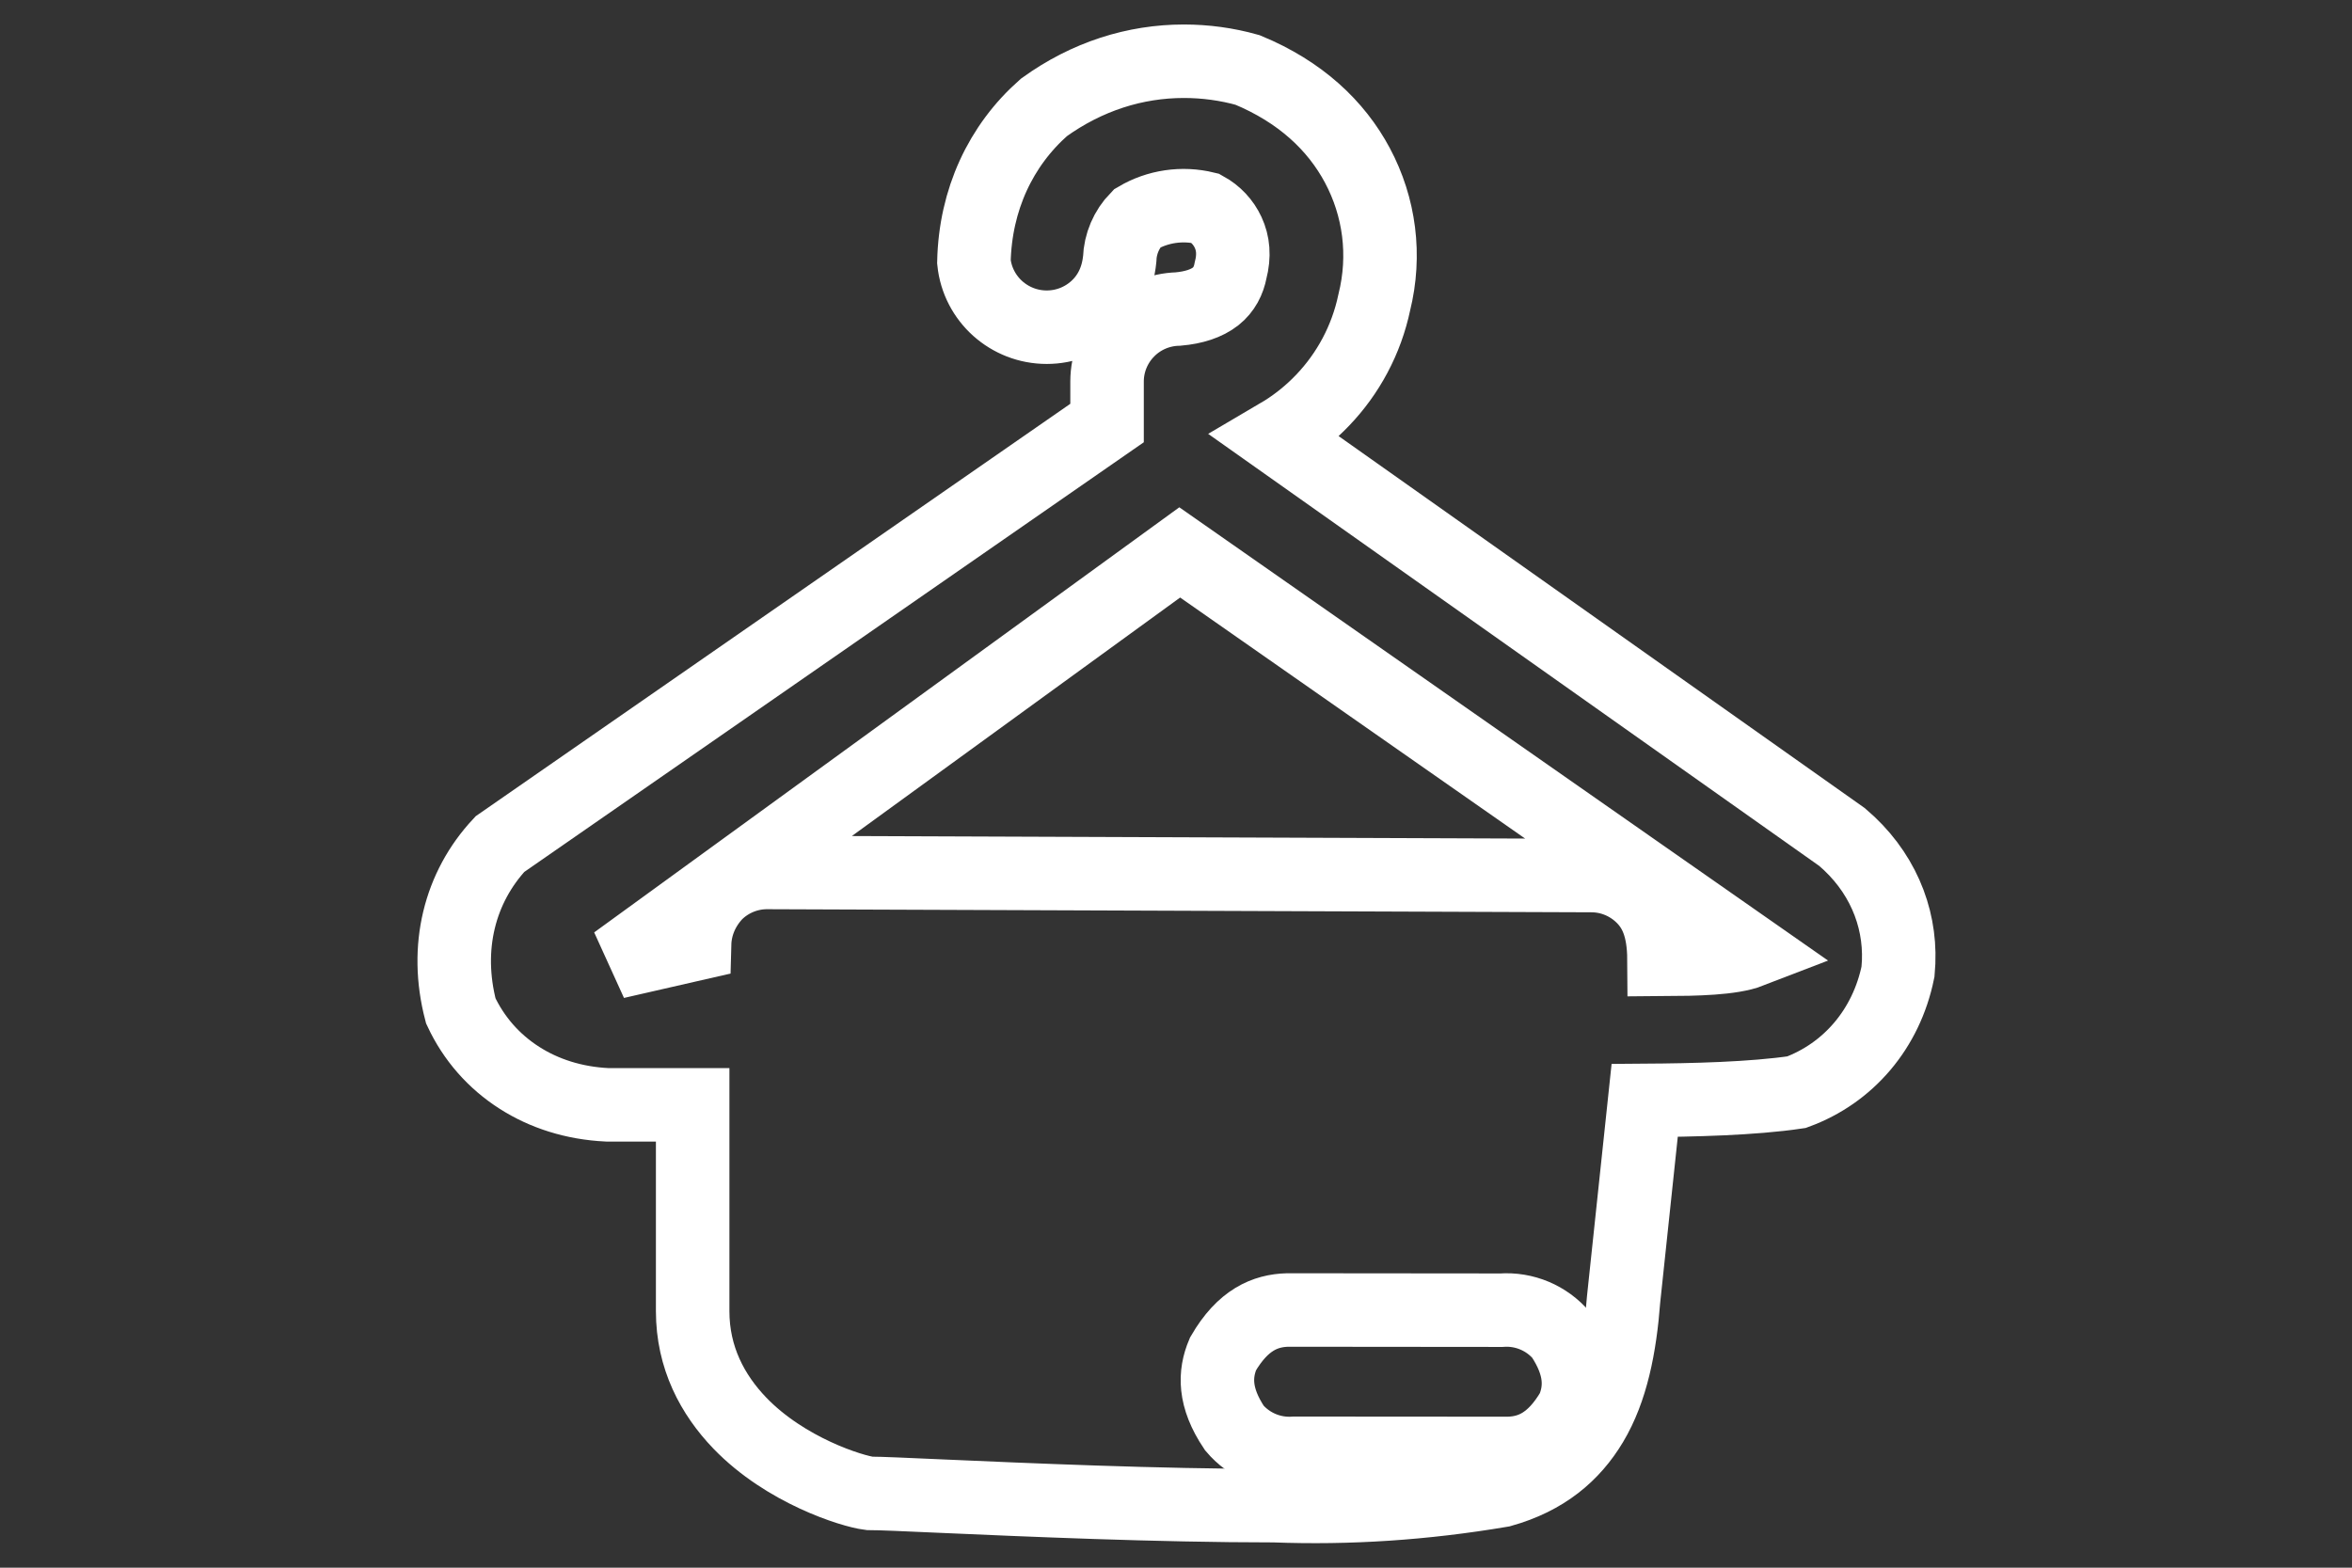
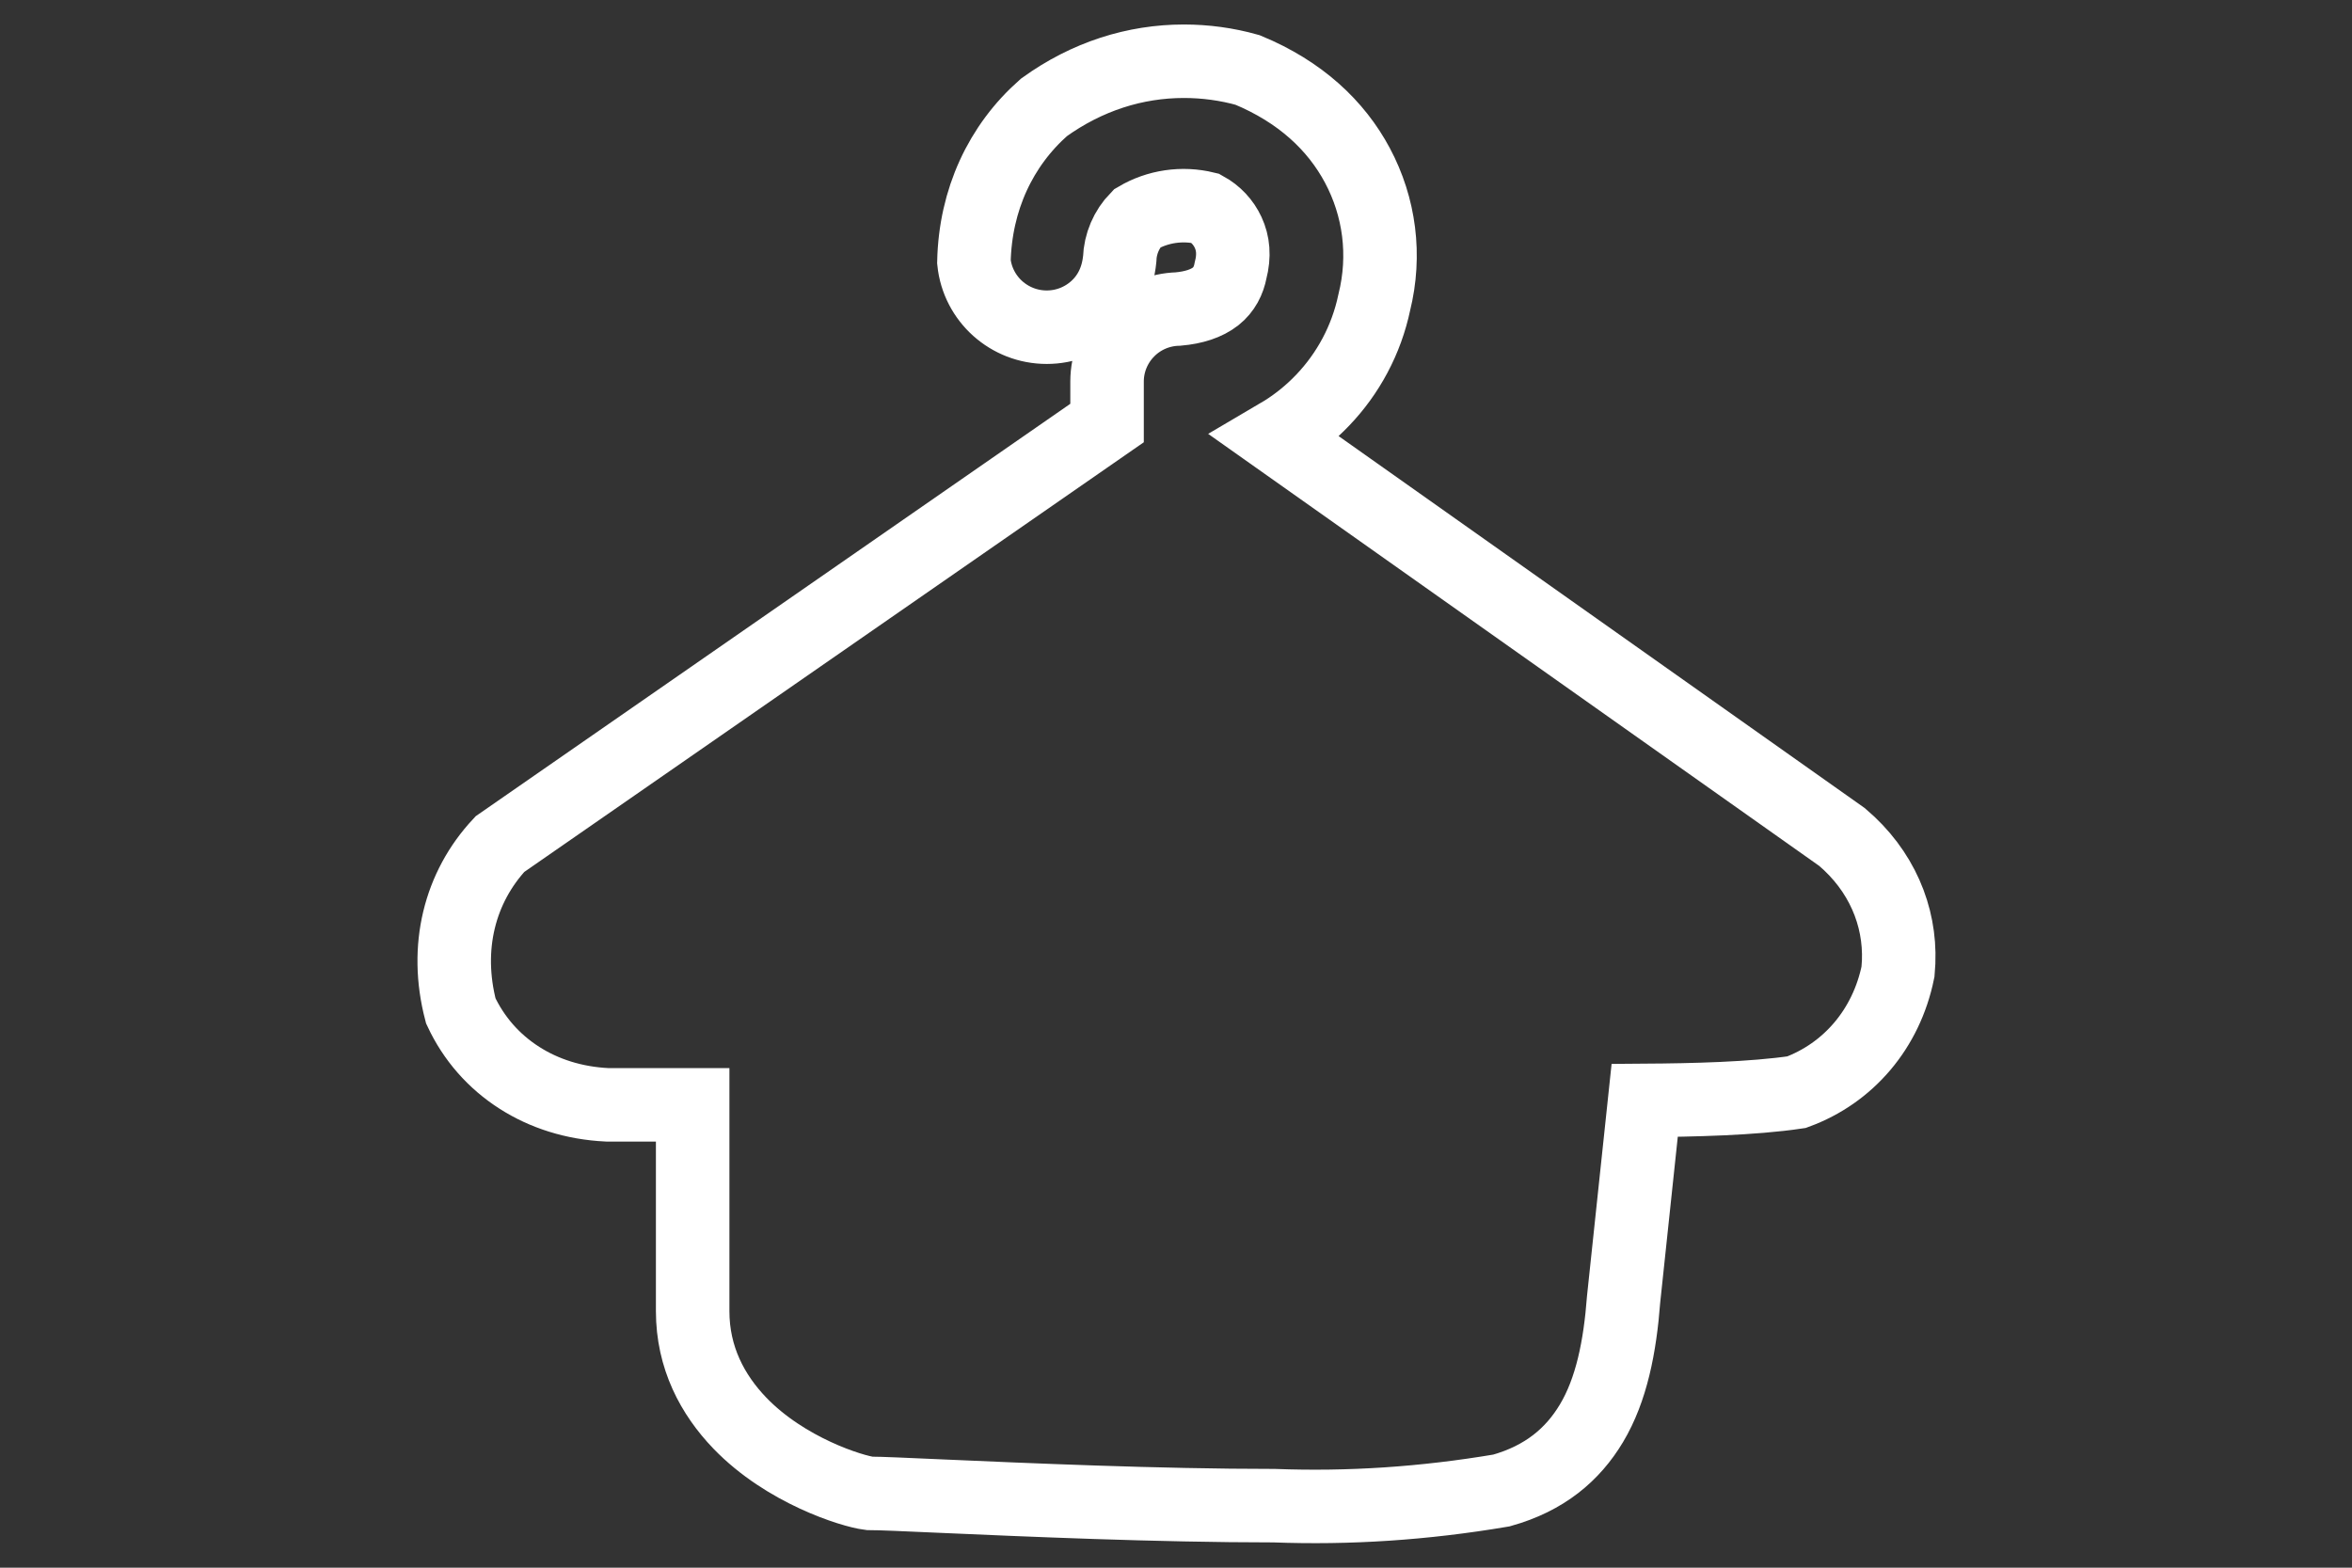
<svg xmlns="http://www.w3.org/2000/svg" width="48px" height="32px" viewBox="0 0 48 32" version="1.1">
  <rect x="0" y="0" width="48" height="32" fill="#333333" stroke="none" />
  <title>人脸识别</title>
  <g id="页面-1" stroke="none" stroke-width="1" fill="none" fill-rule="evenodd">
    <g id="算法icon2" transform="translate(-366, -267)" stroke="#FFFFFF" stroke-width="1.5">
      <g id="人脸识别" transform="translate(366, 267)">
        <g id="编组" transform="translate(25.594, 27.49)">
-           <path d="M5.043,-0.746 C5.516,-0.781 5.972,-0.586 6.273,-0.232 C6.695,0.398 6.678,0.876 6.506,1.282 C6.099,1.981 5.643,2.166 5.189,2.178 L5.189,2.178 L0.828,2.175 C0.355,2.21 -0.101,2.015 -0.402,1.66 C-0.824,1.032 -0.807,0.554 -0.635,0.147 C-0.229,-0.552 0.228,-0.737 0.682,-0.75 L0.682,-0.75 Z" id="Clip-2" />
-           <path d="M-1.518,-16.214 L10.13,-8.074 C9.74,-7.923 9.011,-7.911 8.365,-7.907 C8.361,-8.56 8.192,-8.927 7.922,-9.192 C7.654,-9.455 7.285,-9.618 6.882,-9.618 L6.882,-9.618 L-9.925,-9.681 C-10.322,-9.685 -10.704,-9.529 -10.984,-9.251 C-11.26,-8.958 -11.409,-8.598 -11.419,-8.219 L-11.419,-8.219 L-13.027,-7.851 L-1.518,-16.214 Z" id="路径" />
          <path d="M-1.433,-26.24 C-0.998,-26.24 -0.561,-26.182 -0.134,-26.062 C0.945,-25.616 1.675,-24.926 2.108,-24.114 C2.56,-23.267 2.692,-22.283 2.452,-21.316 C2.291,-20.552 1.92,-19.865 1.398,-19.32 C1.165,-19.076 0.902,-18.86 0.615,-18.679 L0.442,-18.577 L11.999,-10.404 C12.802,-9.723 13.19,-8.799 13.154,-7.855 L13.14,-7.653 C12.902,-6.485 12.125,-5.583 11.07,-5.196 C10.168,-5.062 8.948,-5.035 7.971,-5.028 L7.971,-5.028 L7.541,-0.971 C7.468,0 7.293,0.881 6.885,1.562 C6.504,2.199 5.932,2.686 5.049,2.934 C3.463,3.202 1.935,3.301 0.409,3.244 C-1.973,3.244 -4.684,3.124 -6.367,3.05 C-7.105,3.017 -7.641,2.993 -7.852,2.993 C-8.206,2.949 -9.562,2.528 -10.495,1.559 C-11.052,0.98 -11.458,0.222 -11.458,-0.725 L-11.458,-0.725 L-11.458,-4.938 L-13.203,-4.938 C-13.886,-4.971 -14.492,-5.169 -14.991,-5.488 C-15.516,-5.822 -15.927,-6.291 -16.19,-6.855 C-16.529,-8.15 -16.213,-9.38 -15.391,-10.26 L-15.391,-10.26 L-3.001,-18.855 L-3.001,-19.703 C-3.001,-20.095 -2.843,-20.473 -2.563,-20.751 C-2.294,-21.019 -1.931,-21.173 -1.551,-21.182 C-1.227,-21.211 -0.97,-21.295 -0.785,-21.44 C-0.613,-21.576 -0.519,-21.764 -0.48,-21.97 C-0.401,-22.273 -0.428,-22.527 -0.53,-22.746 C-0.624,-22.95 -0.784,-23.124 -0.992,-23.238 C-1.466,-23.354 -1.968,-23.281 -2.388,-23.033 C-2.606,-22.809 -2.733,-22.512 -2.743,-22.2 C-2.786,-21.766 -2.967,-21.431 -3.234,-21.192 C-3.499,-20.955 -3.85,-20.811 -4.232,-20.811 C-4.615,-20.811 -4.965,-20.955 -5.231,-21.192 C-5.498,-21.431 -5.679,-21.766 -5.718,-22.145 C-5.69,-23.414 -5.172,-24.52 -4.289,-25.298 C-3.406,-25.934 -2.426,-26.24 -1.433,-26.24 Z" id="路径" />
        </g>
      </g>
    </g>
  </g>
</svg>